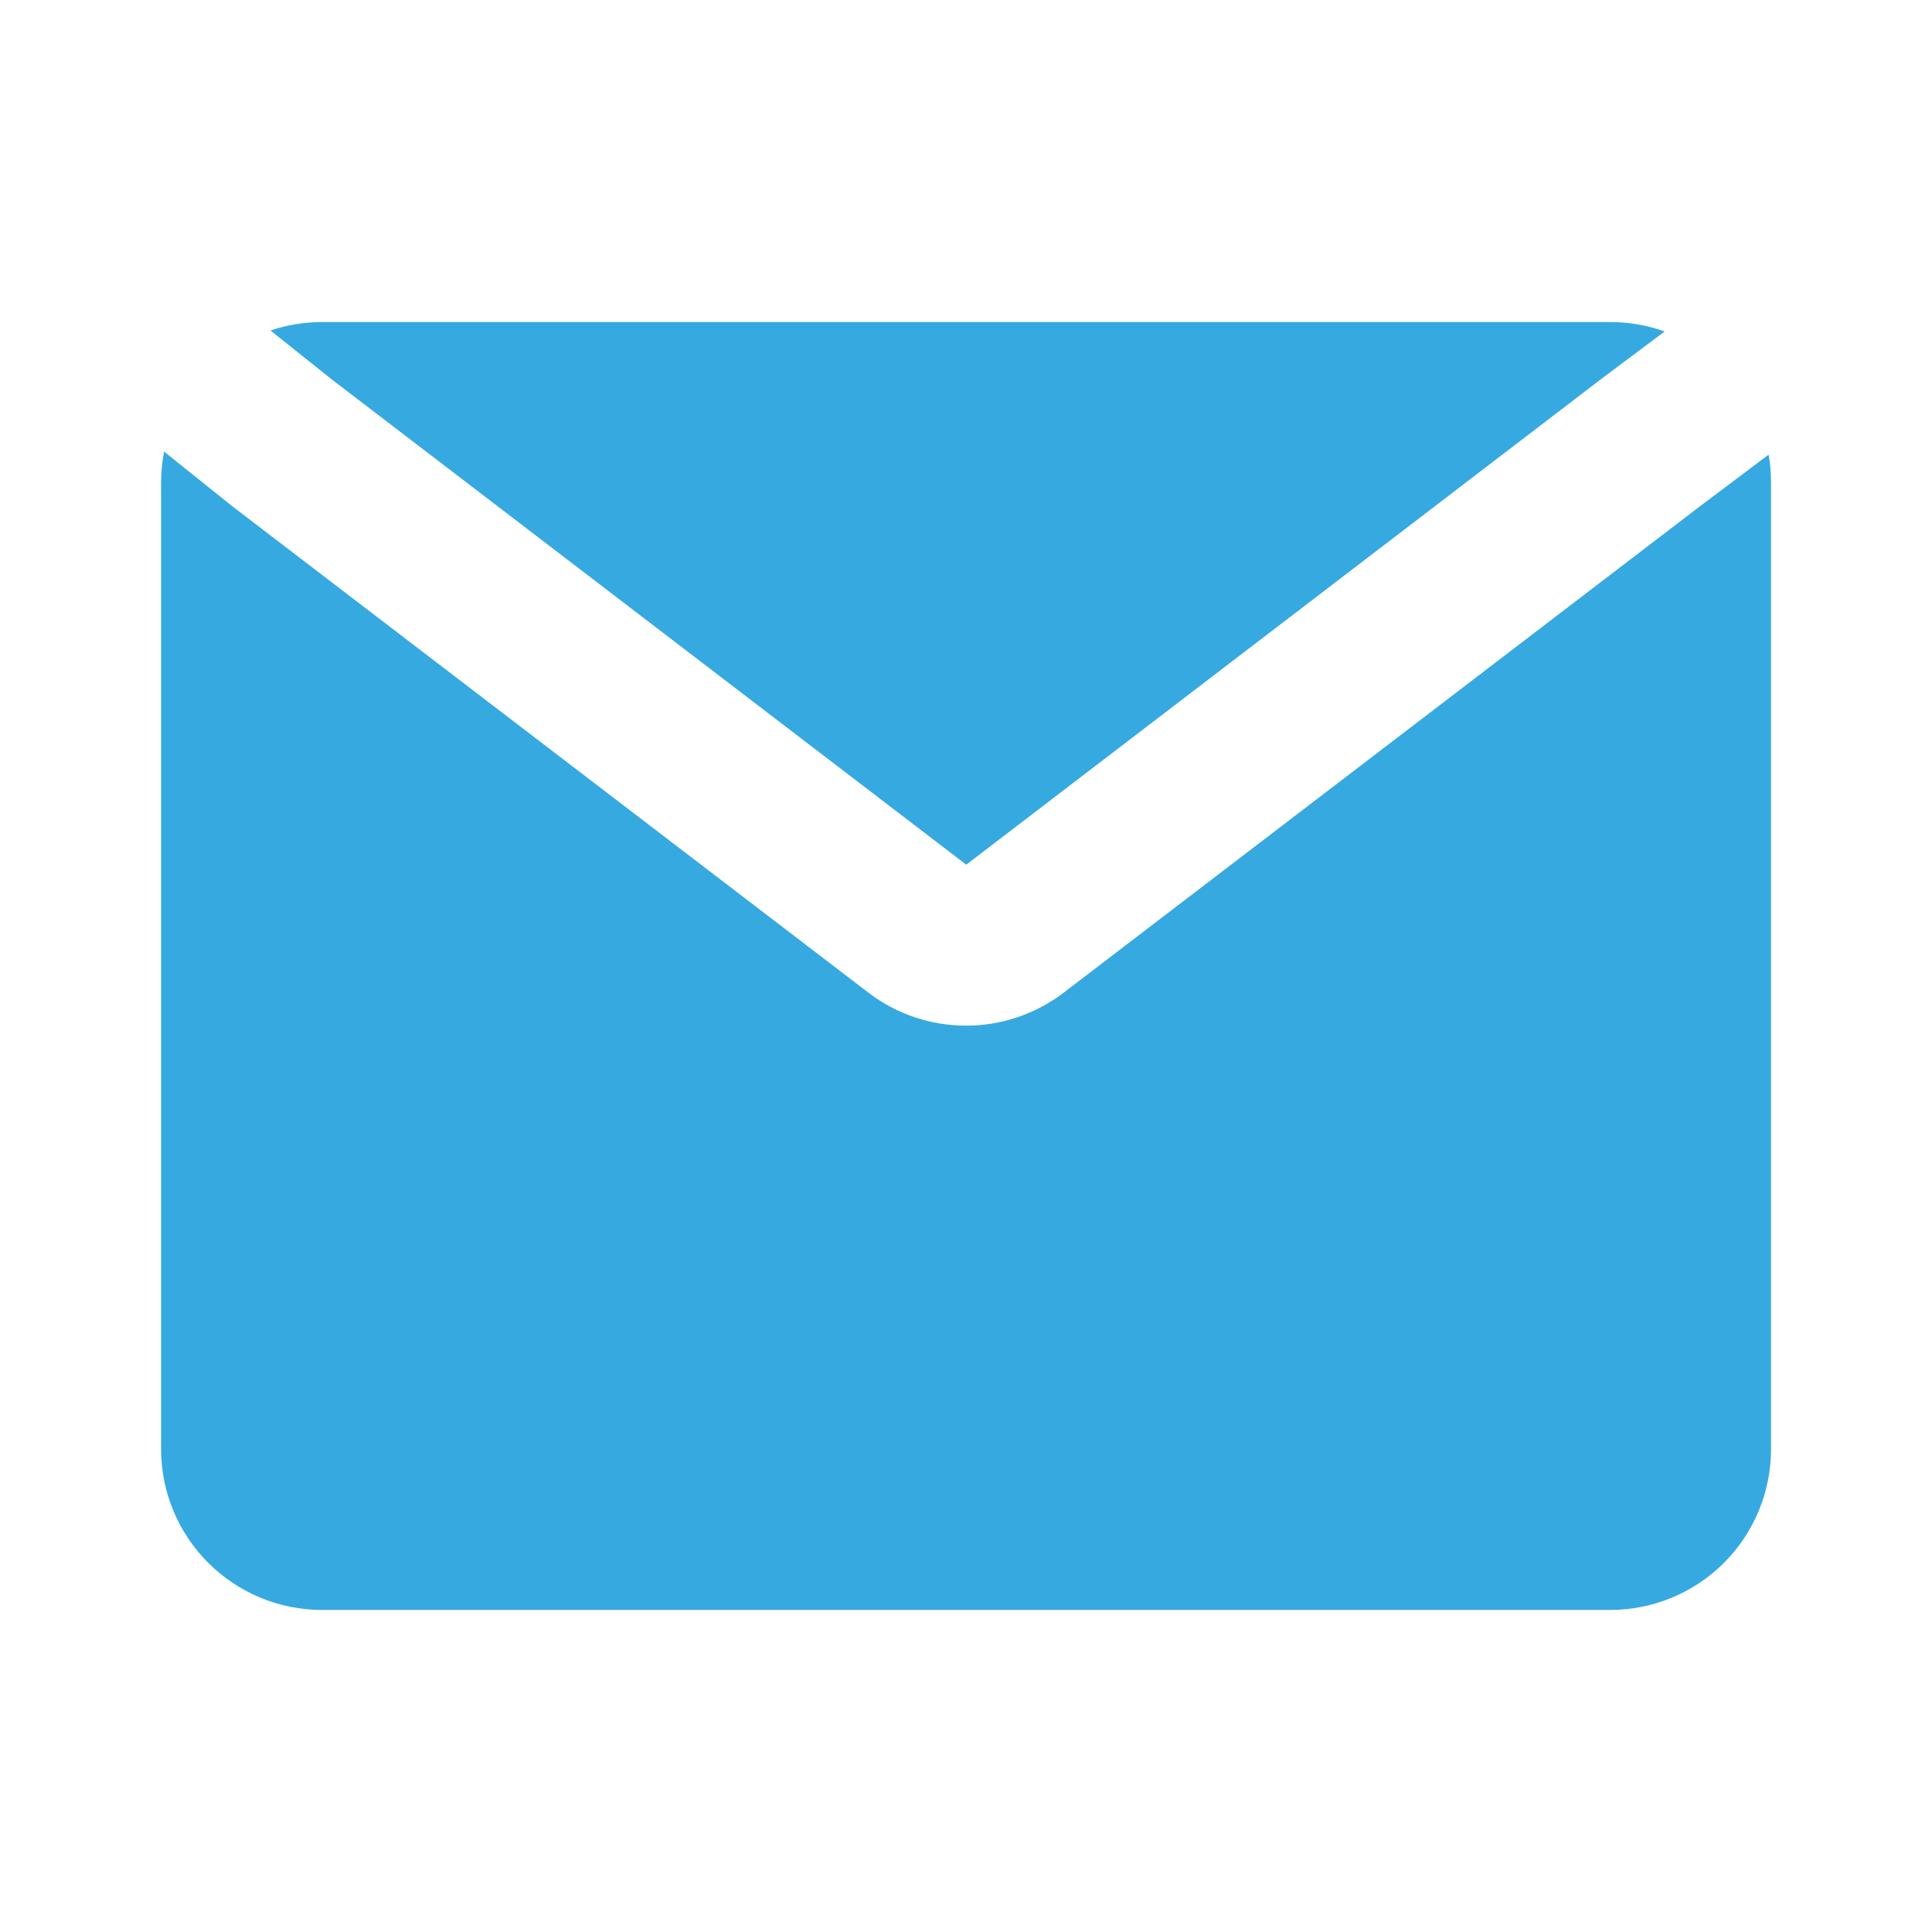
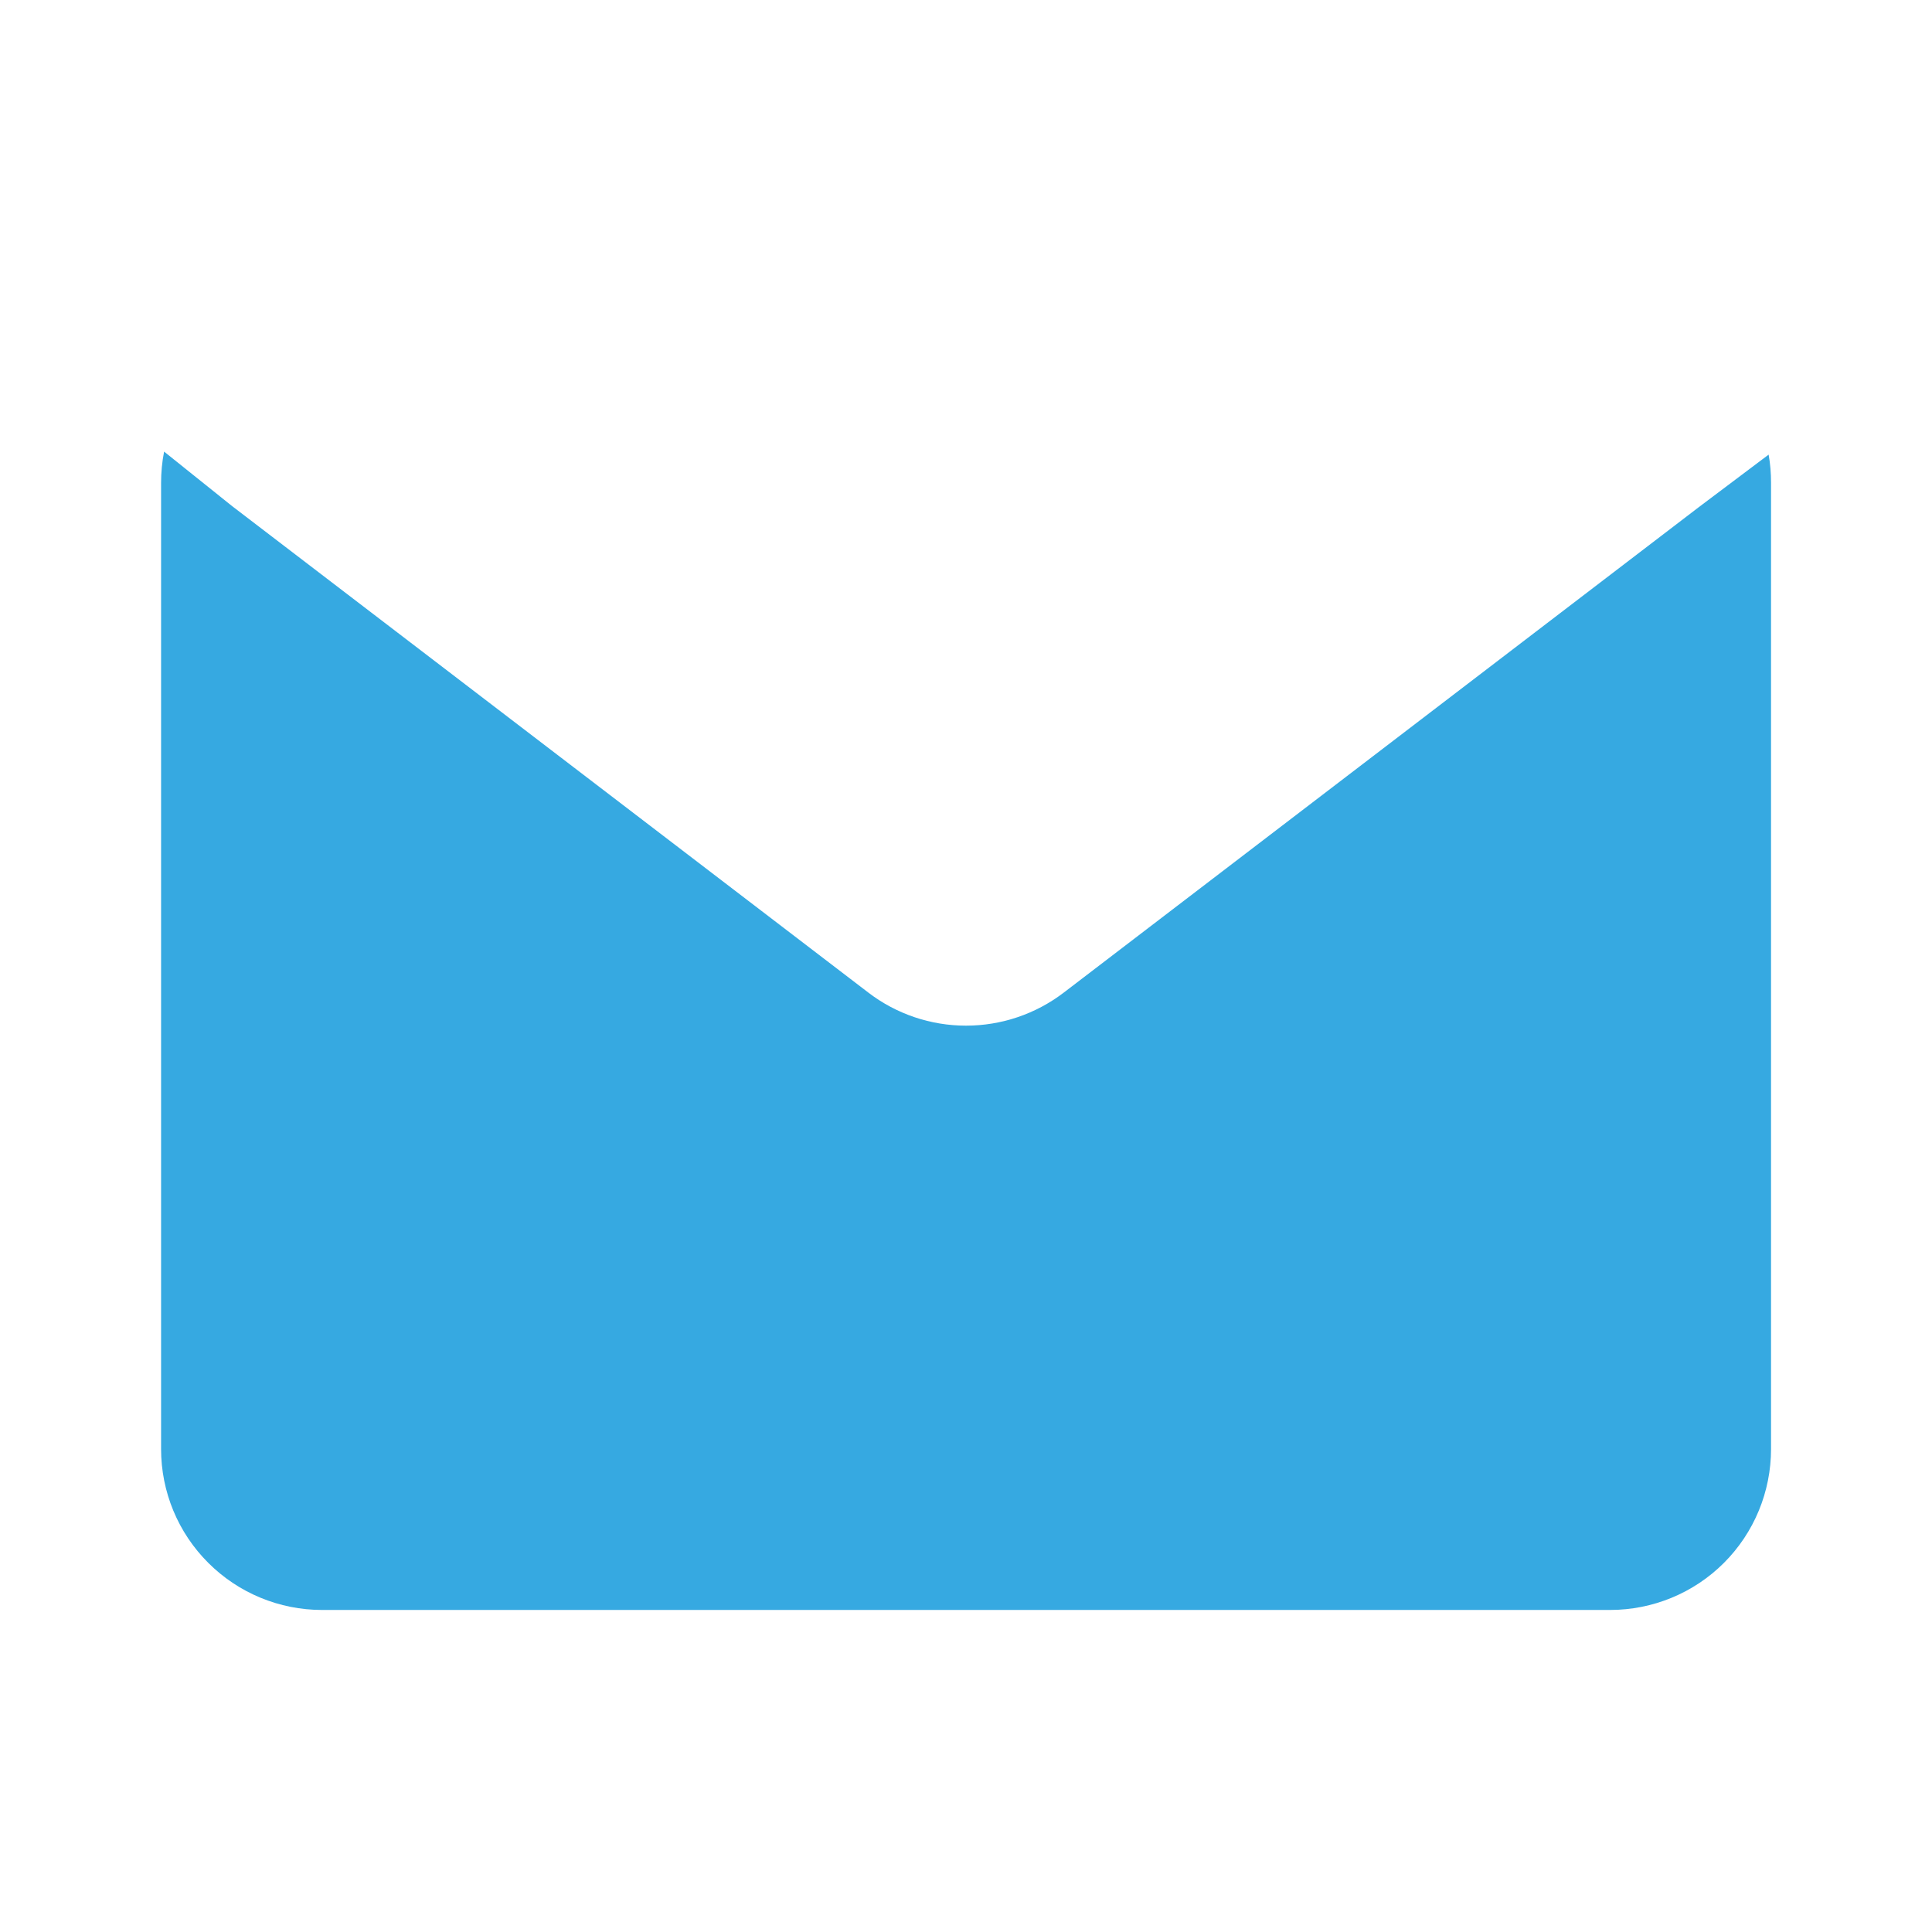
<svg xmlns="http://www.w3.org/2000/svg" width="16" height="16" viewBox="0 0 16 16" fill="none">
  <path d="M1.359 3.74C1.342 3.826 1.334 3.913 1.334 4V12C1.334 12.354 1.474 12.693 1.725 12.943C1.975 13.193 2.314 13.333 2.667 13.333H13.334C13.688 13.333 14.027 13.193 14.277 12.943C14.527 12.693 14.667 12.354 14.667 12V4C14.667 3.92 14.661 3.842 14.647 3.765L14.07 4.199L8.81 8.22C8.577 8.398 8.293 8.494 8 8.494C7.708 8.494 7.423 8.398 7.191 8.22L1.923 4.192L1.359 3.74Z" fill="#36A9E1" />
-   <path d="M13.786 2.745C13.641 2.693 13.489 2.667 13.335 2.667H2.668C2.518 2.668 2.375 2.691 2.24 2.737L2.746 3.141L8.002 7.161L13.268 3.133L13.786 2.745Z" fill="#36A9E1" />
</svg>